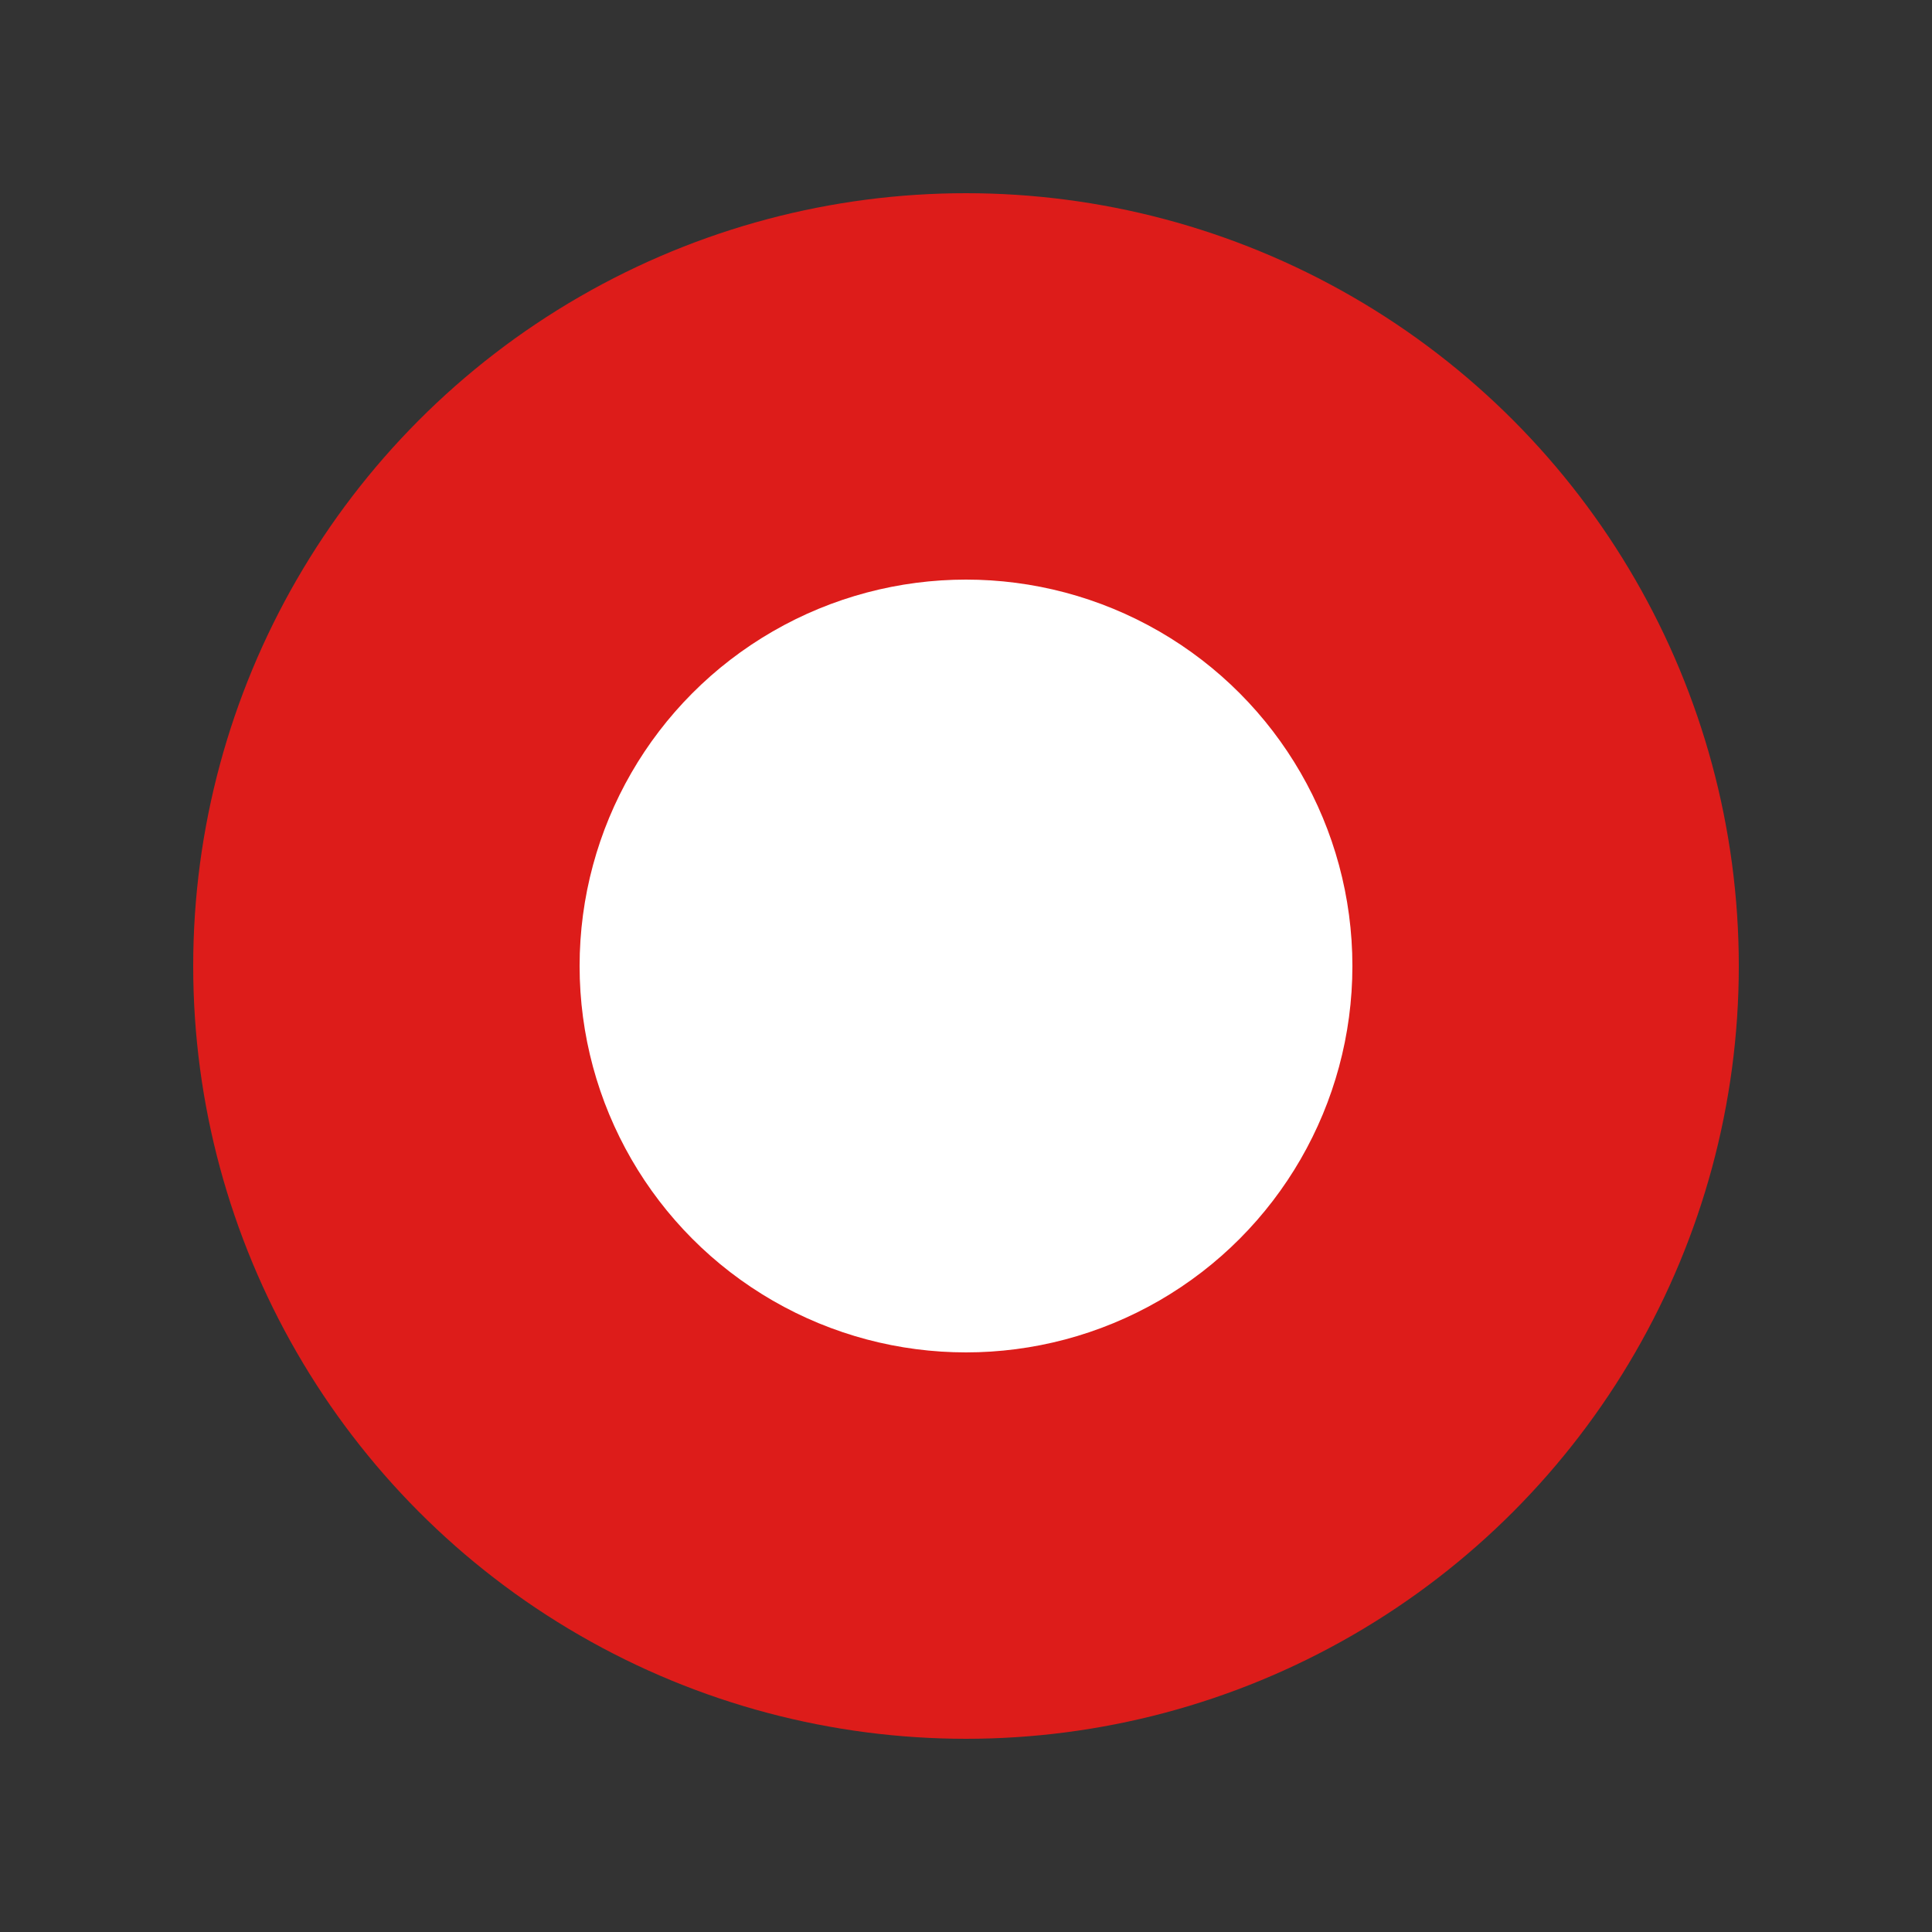
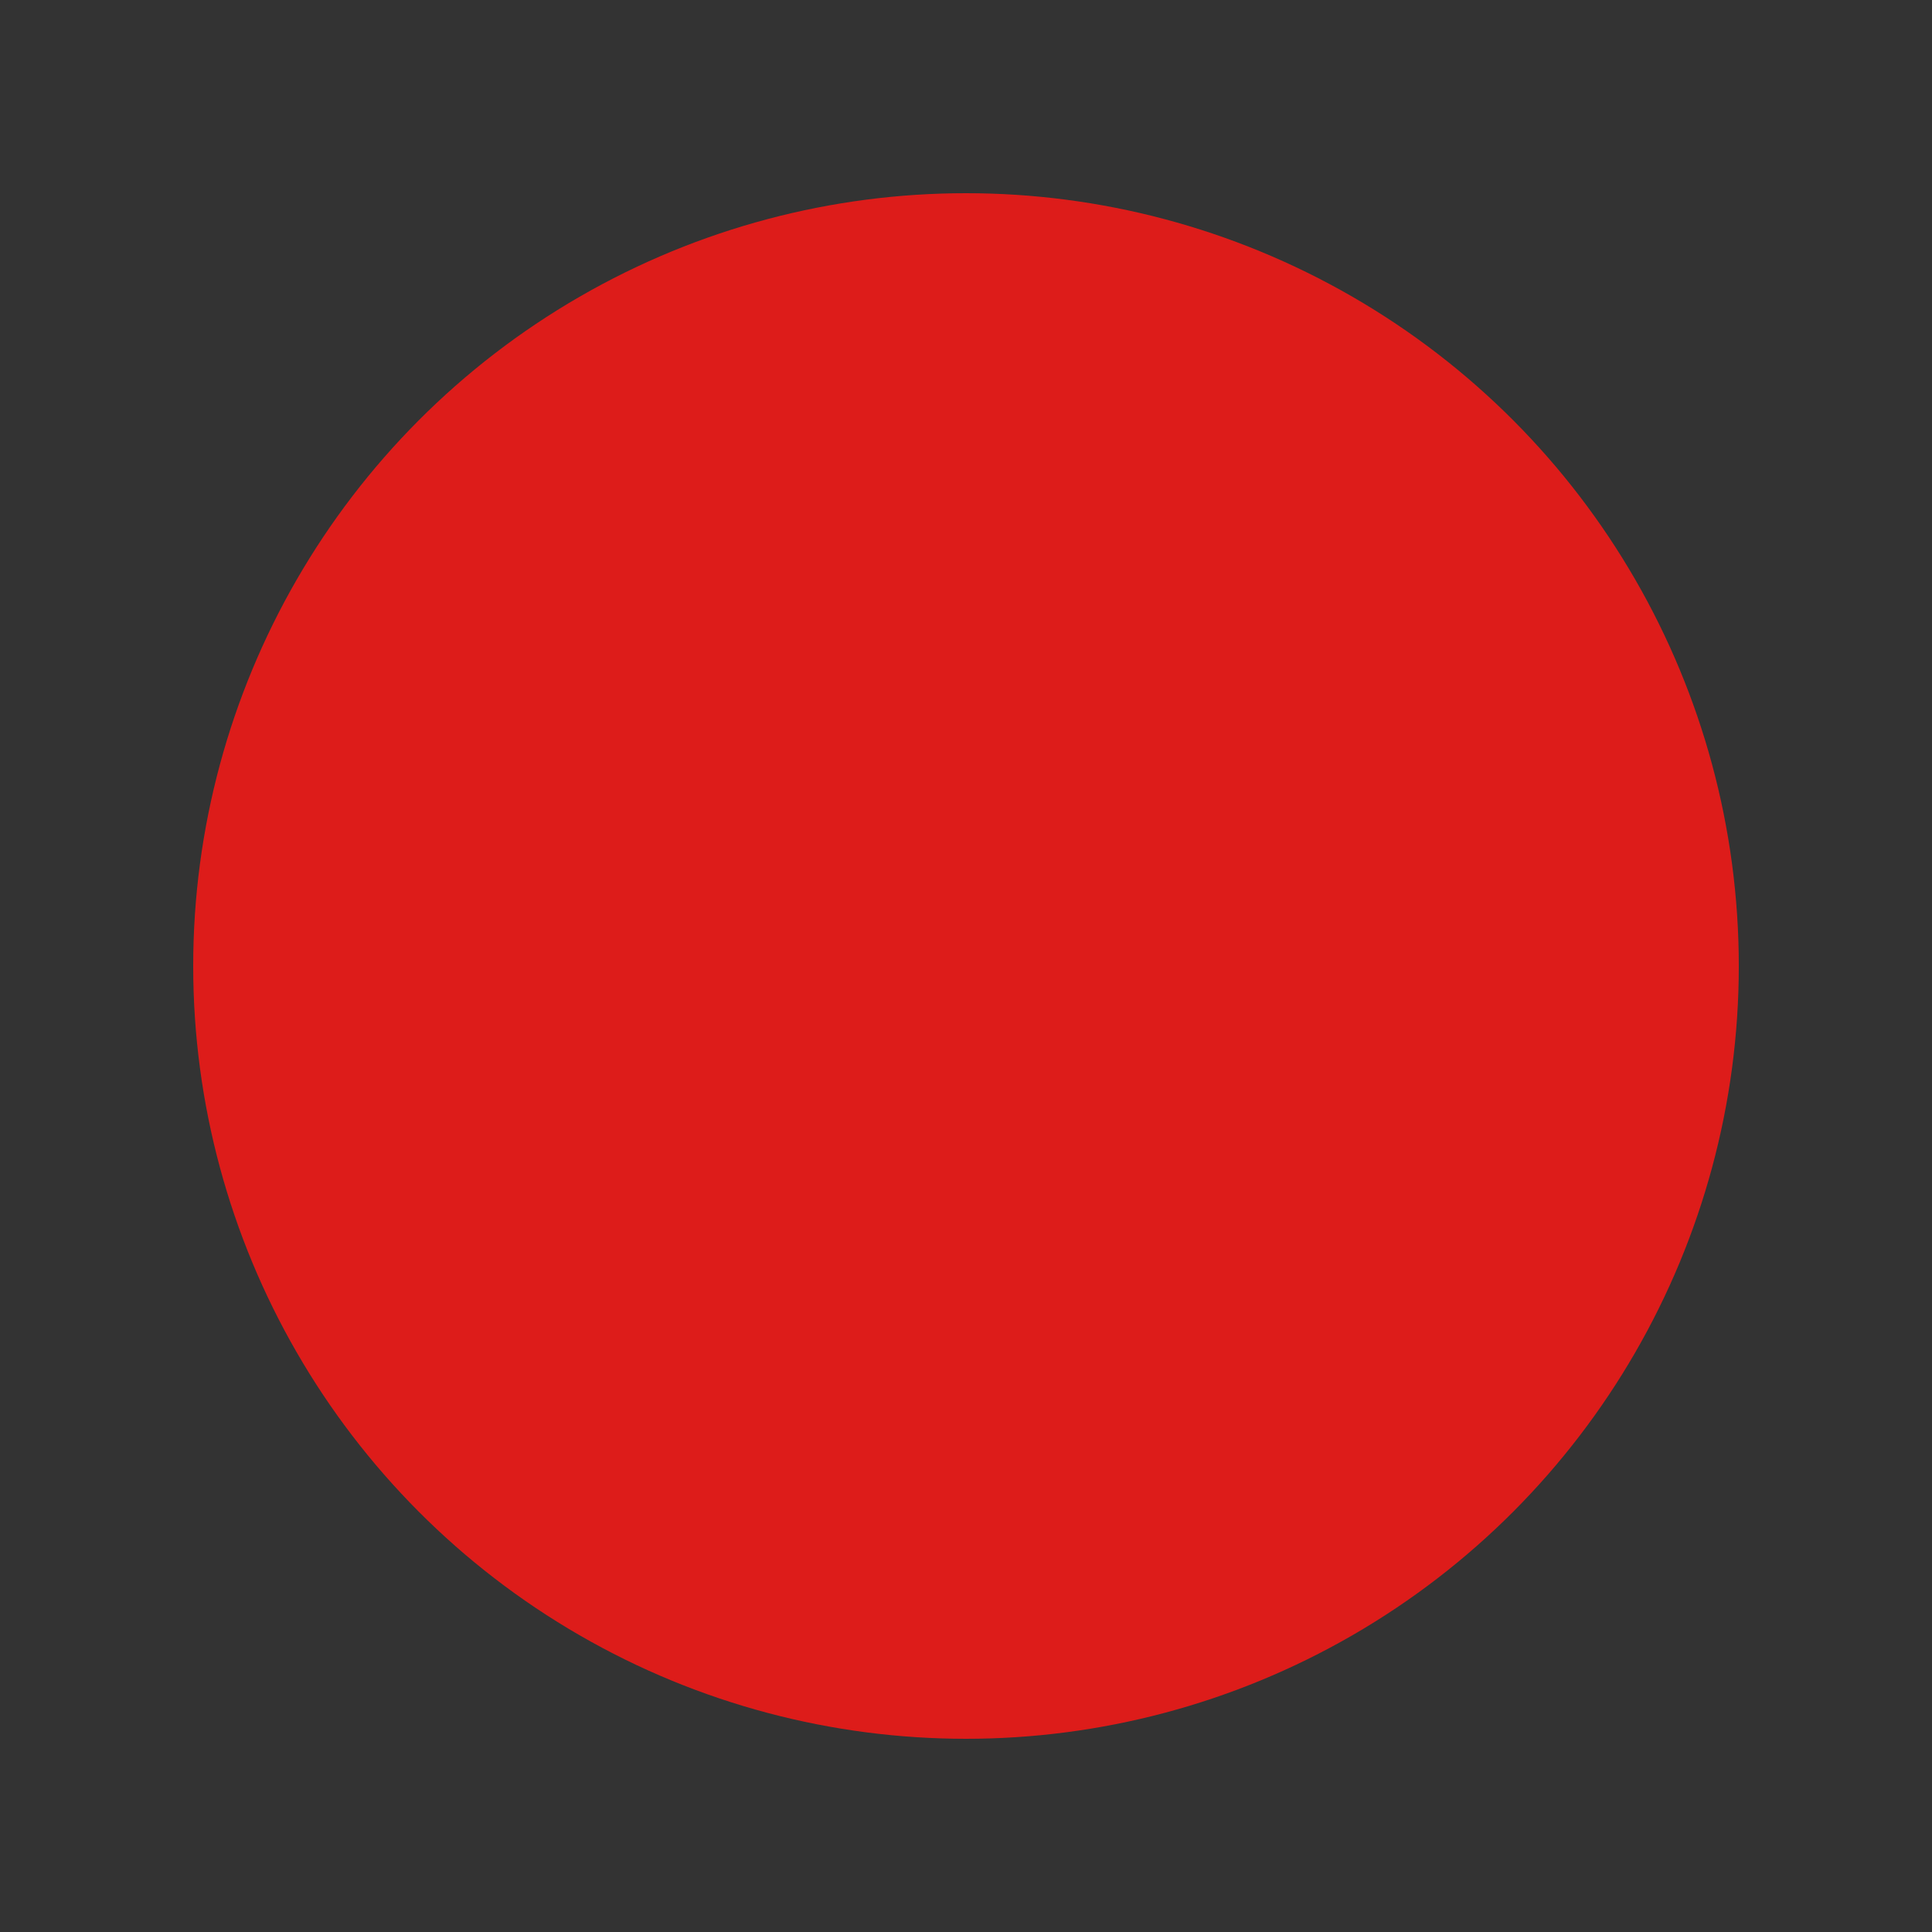
<svg xmlns="http://www.w3.org/2000/svg" id="Capa_1" x="0px" y="0px" viewBox="0 0 30 30" style="enable-background:new 0 0 30 30;" xml:space="preserve">
  <rect x="0" y="0" width="30" height="30" fill="#333333" stroke="none" />
  <style type="text/css">	.st0{fill:#DD1C1A;}	.st1{fill:#FFFFFF;}</style>
  <circle class="st0" cx="15" cy="15" r="12" />
-   <circle class="st1" cx="15" cy="15" r="6" />
</svg>